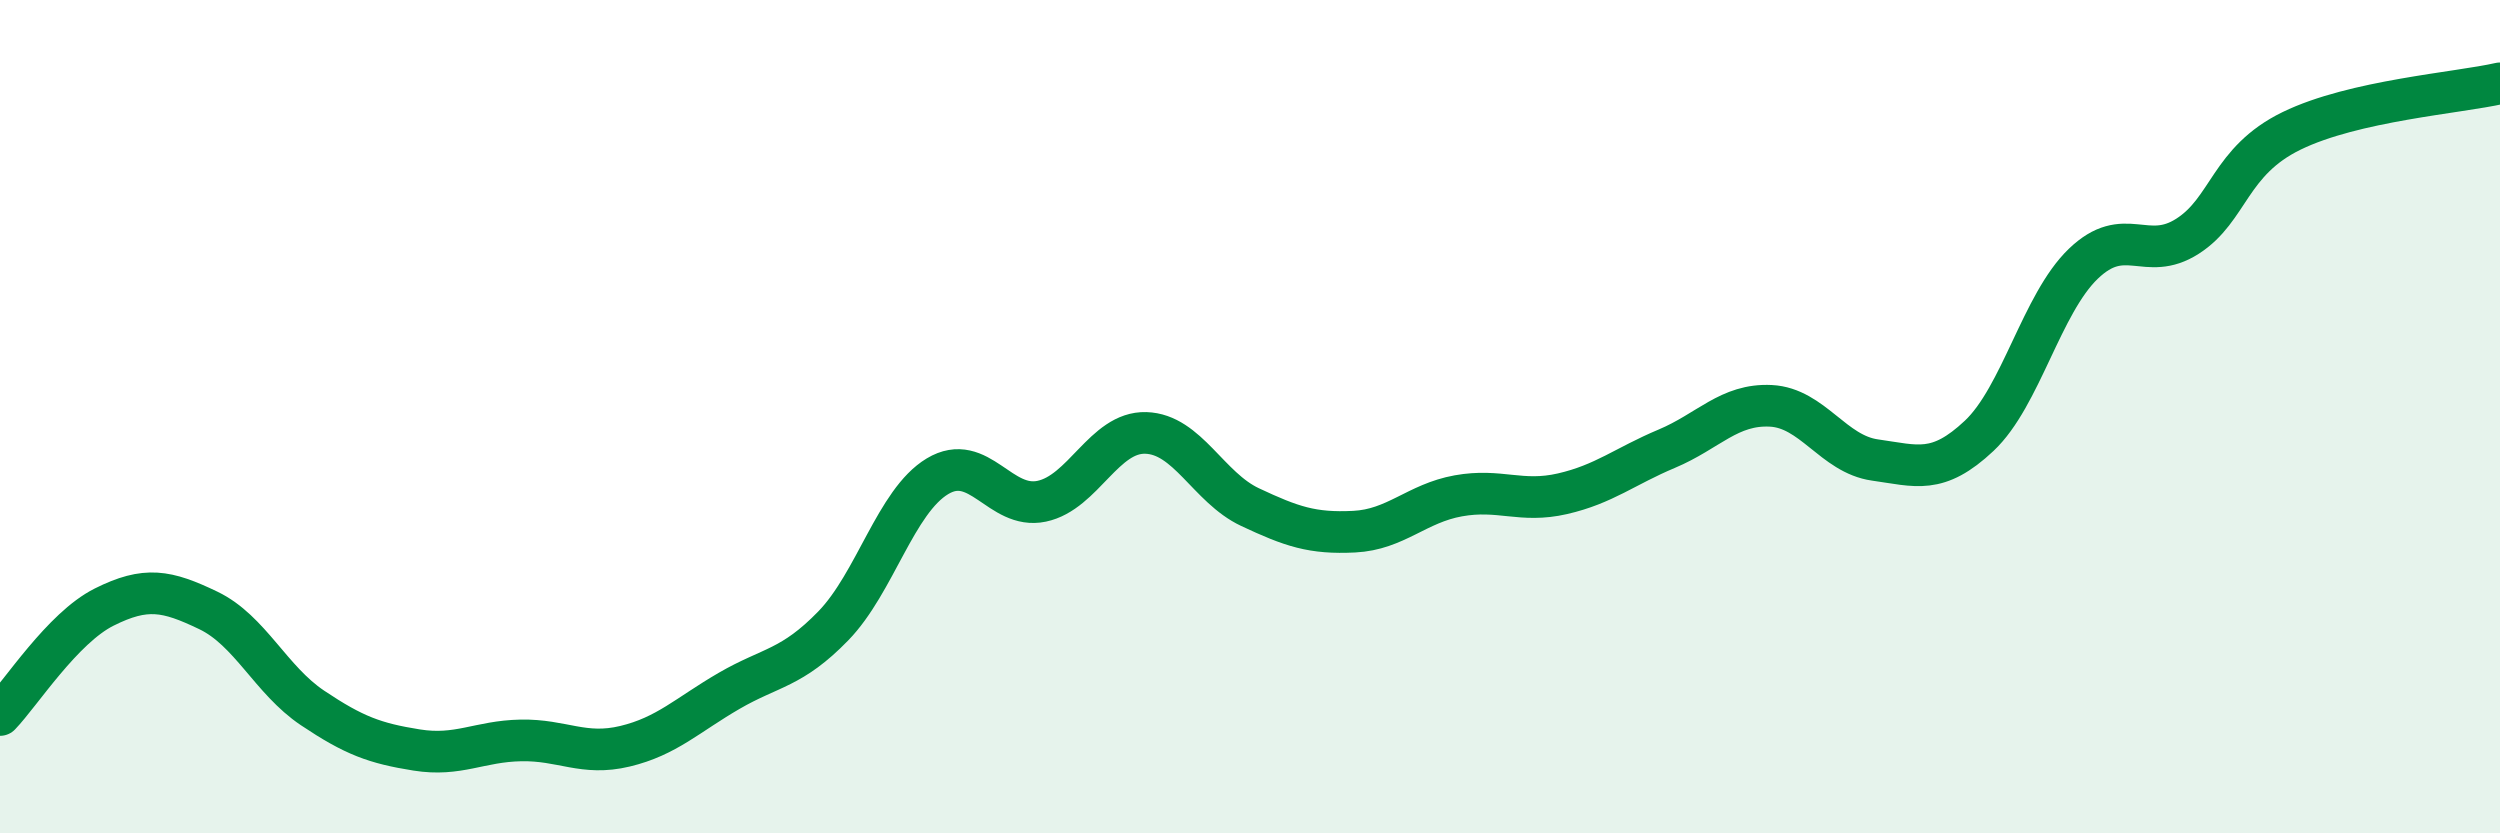
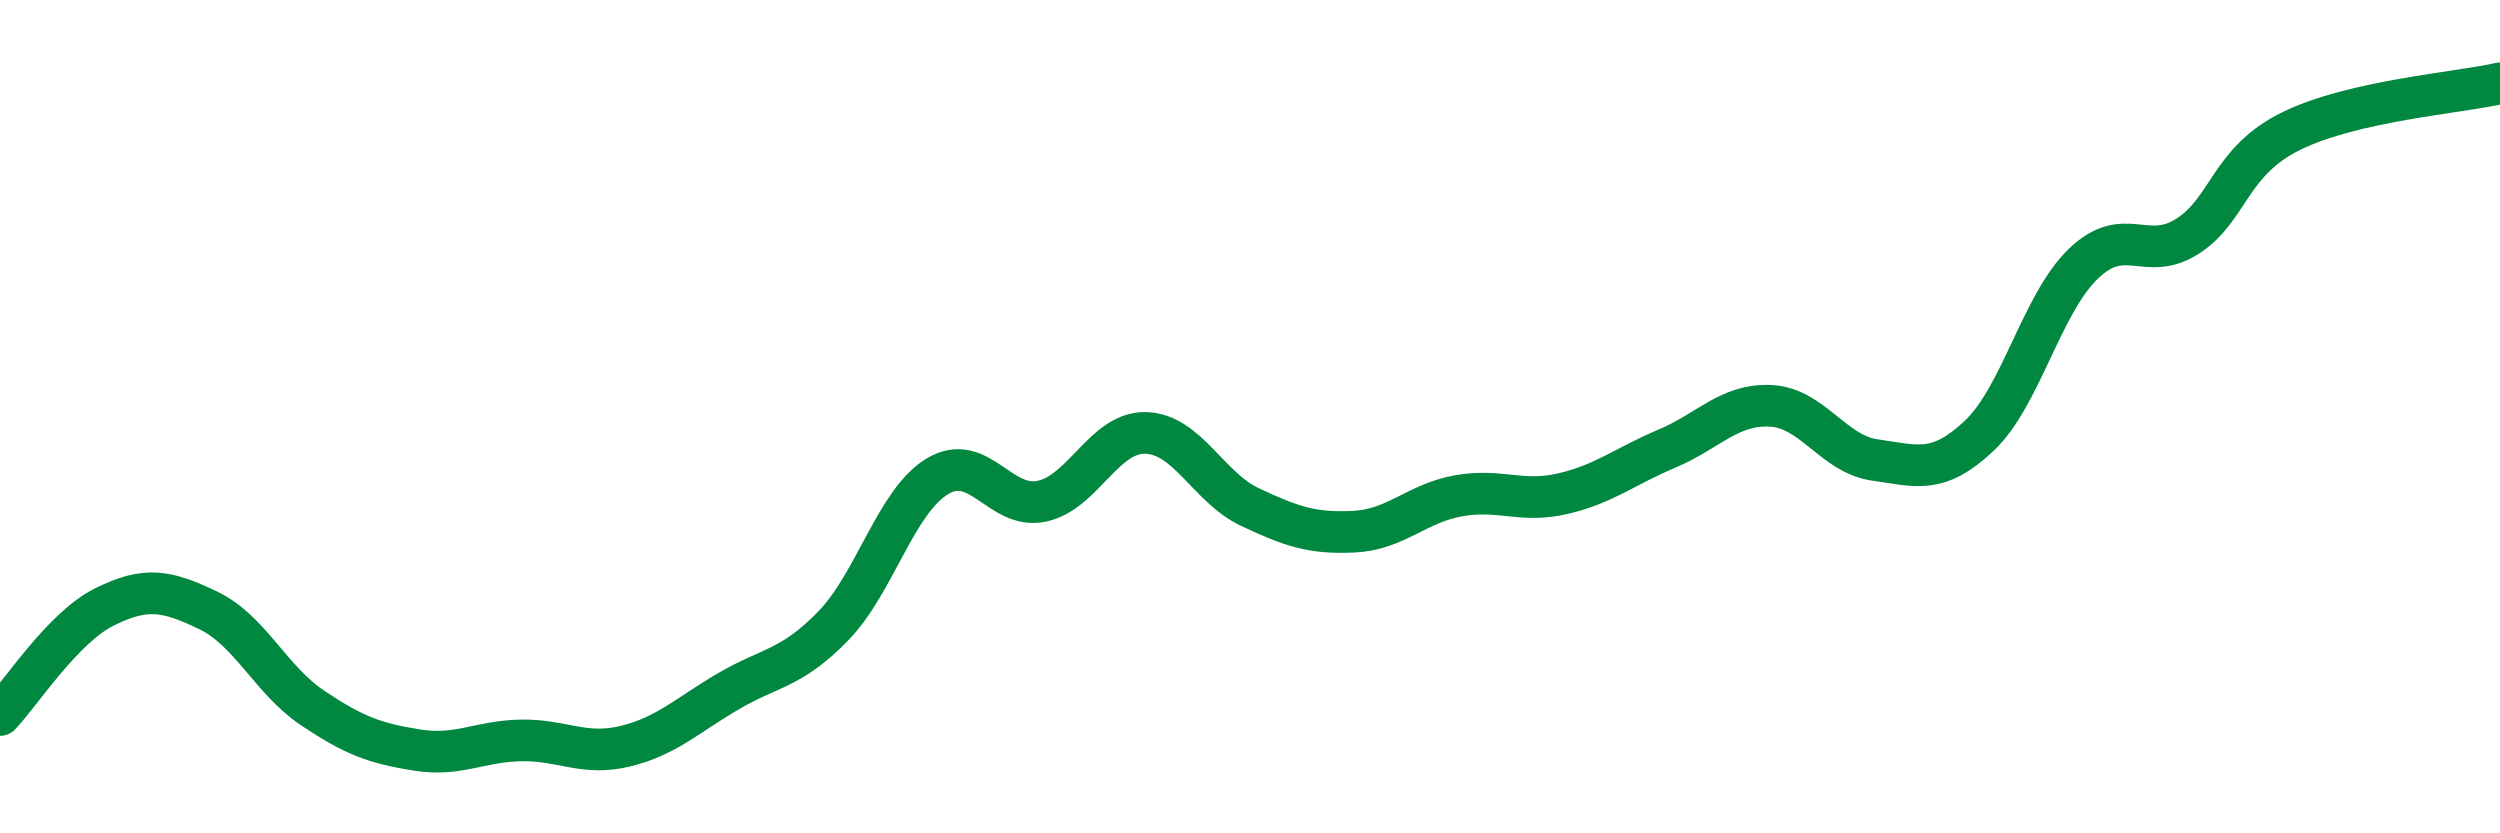
<svg xmlns="http://www.w3.org/2000/svg" width="60" height="20" viewBox="0 0 60 20">
-   <path d="M 0,17.16 C 0.5,16.64 1.5,15.07 2.5,14.57 C 3.5,14.07 4,14.17 5,14.65 C 6,15.13 6.5,16.32 7.5,16.99 C 8.5,17.66 9,17.84 10,18 C 11,18.16 11.5,17.79 12.5,17.77 C 13.5,17.75 14,18.15 15,17.91 C 16,17.67 16.5,17.16 17.5,16.58 C 18.5,16 19,16.05 20,15.02 C 21,13.99 21.5,12.03 22.5,11.43 C 23.5,10.83 24,12.24 25,12.03 C 26,11.82 26.5,10.36 27.5,10.39 C 28.5,10.42 29,11.7 30,12.17 C 31,12.64 31.5,12.81 32.5,12.76 C 33.5,12.71 34,12.08 35,11.9 C 36,11.72 36.5,12.08 37.5,11.85 C 38.5,11.62 39,11.19 40,10.77 C 41,10.35 41.5,9.69 42.5,9.74 C 43.5,9.79 44,10.9 45,11.04 C 46,11.18 46.5,11.4 47.5,10.46 C 48.5,9.52 49,7.29 50,6.33 C 51,5.37 51.5,6.31 52.5,5.67 C 53.5,5.03 53.5,3.87 55,3.14 C 56.5,2.41 59,2.23 60,2L60 20L0 20Z" fill="#008740" opacity="0.1" stroke-linecap="round" stroke-linejoin="round" />
  <path d="M 0,17.16 C 0.5,16.64 1.5,15.07 2.5,14.57 C 3.5,14.07 4,14.17 5,14.65 C 6,15.13 6.5,16.32 7.5,16.99 C 8.5,17.66 9,17.84 10,18 C 11,18.16 11.5,17.79 12.5,17.77 C 13.5,17.75 14,18.15 15,17.91 C 16,17.67 16.5,17.16 17.5,16.58 C 18.5,16 19,16.05 20,15.02 C 21,13.99 21.5,12.03 22.5,11.43 C 23.5,10.83 24,12.24 25,12.03 C 26,11.82 26.5,10.36 27.5,10.39 C 28.5,10.42 29,11.7 30,12.17 C 31,12.64 31.5,12.81 32.5,12.76 C 33.5,12.71 34,12.08 35,11.9 C 36,11.72 36.5,12.08 37.5,11.85 C 38.5,11.62 39,11.19 40,10.77 C 41,10.35 41.5,9.69 42.5,9.74 C 43.5,9.79 44,10.9 45,11.04 C 46,11.18 46.5,11.4 47.5,10.46 C 48.5,9.52 49,7.29 50,6.33 C 51,5.37 51.5,6.31 52.5,5.67 C 53.5,5.03 53.5,3.87 55,3.14 C 56.5,2.41 59,2.23 60,2" stroke="#008740" stroke-width="1" fill="none" stroke-linecap="round" stroke-linejoin="round" />
</svg>